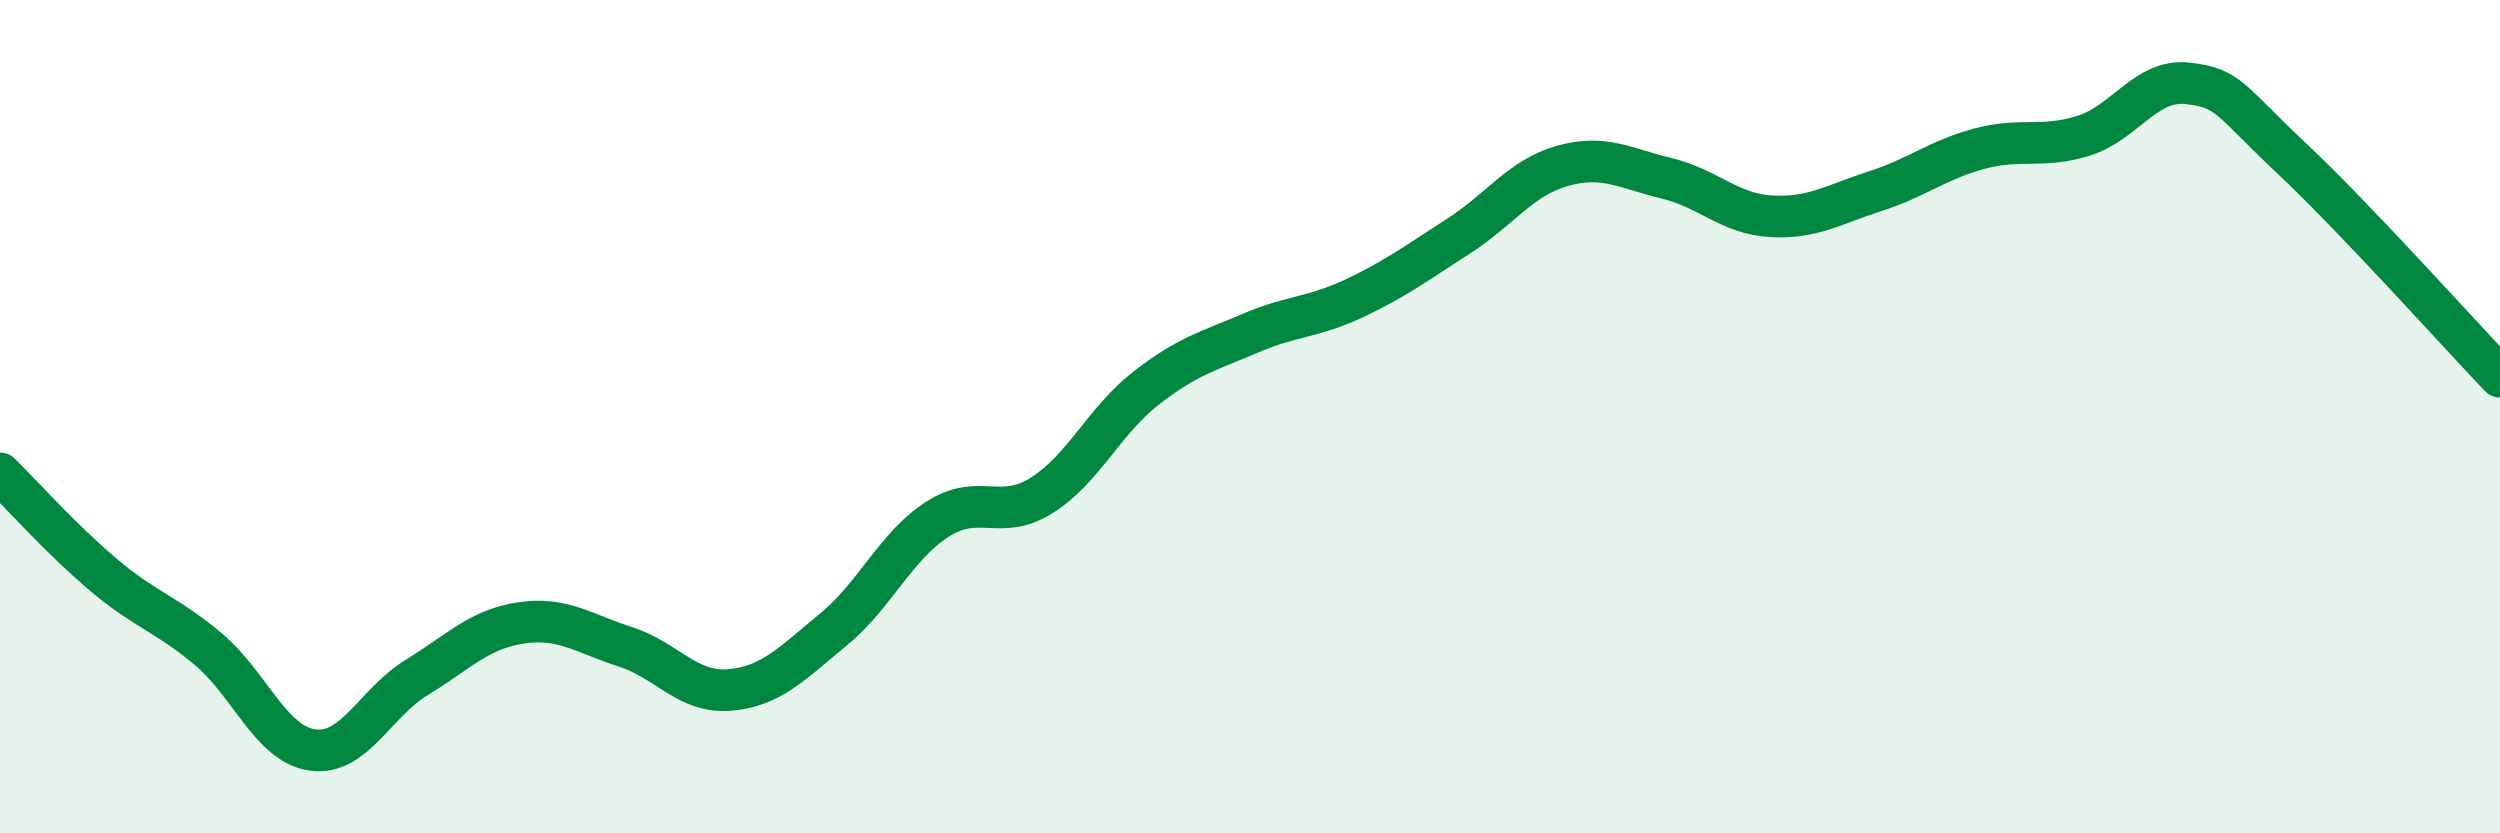
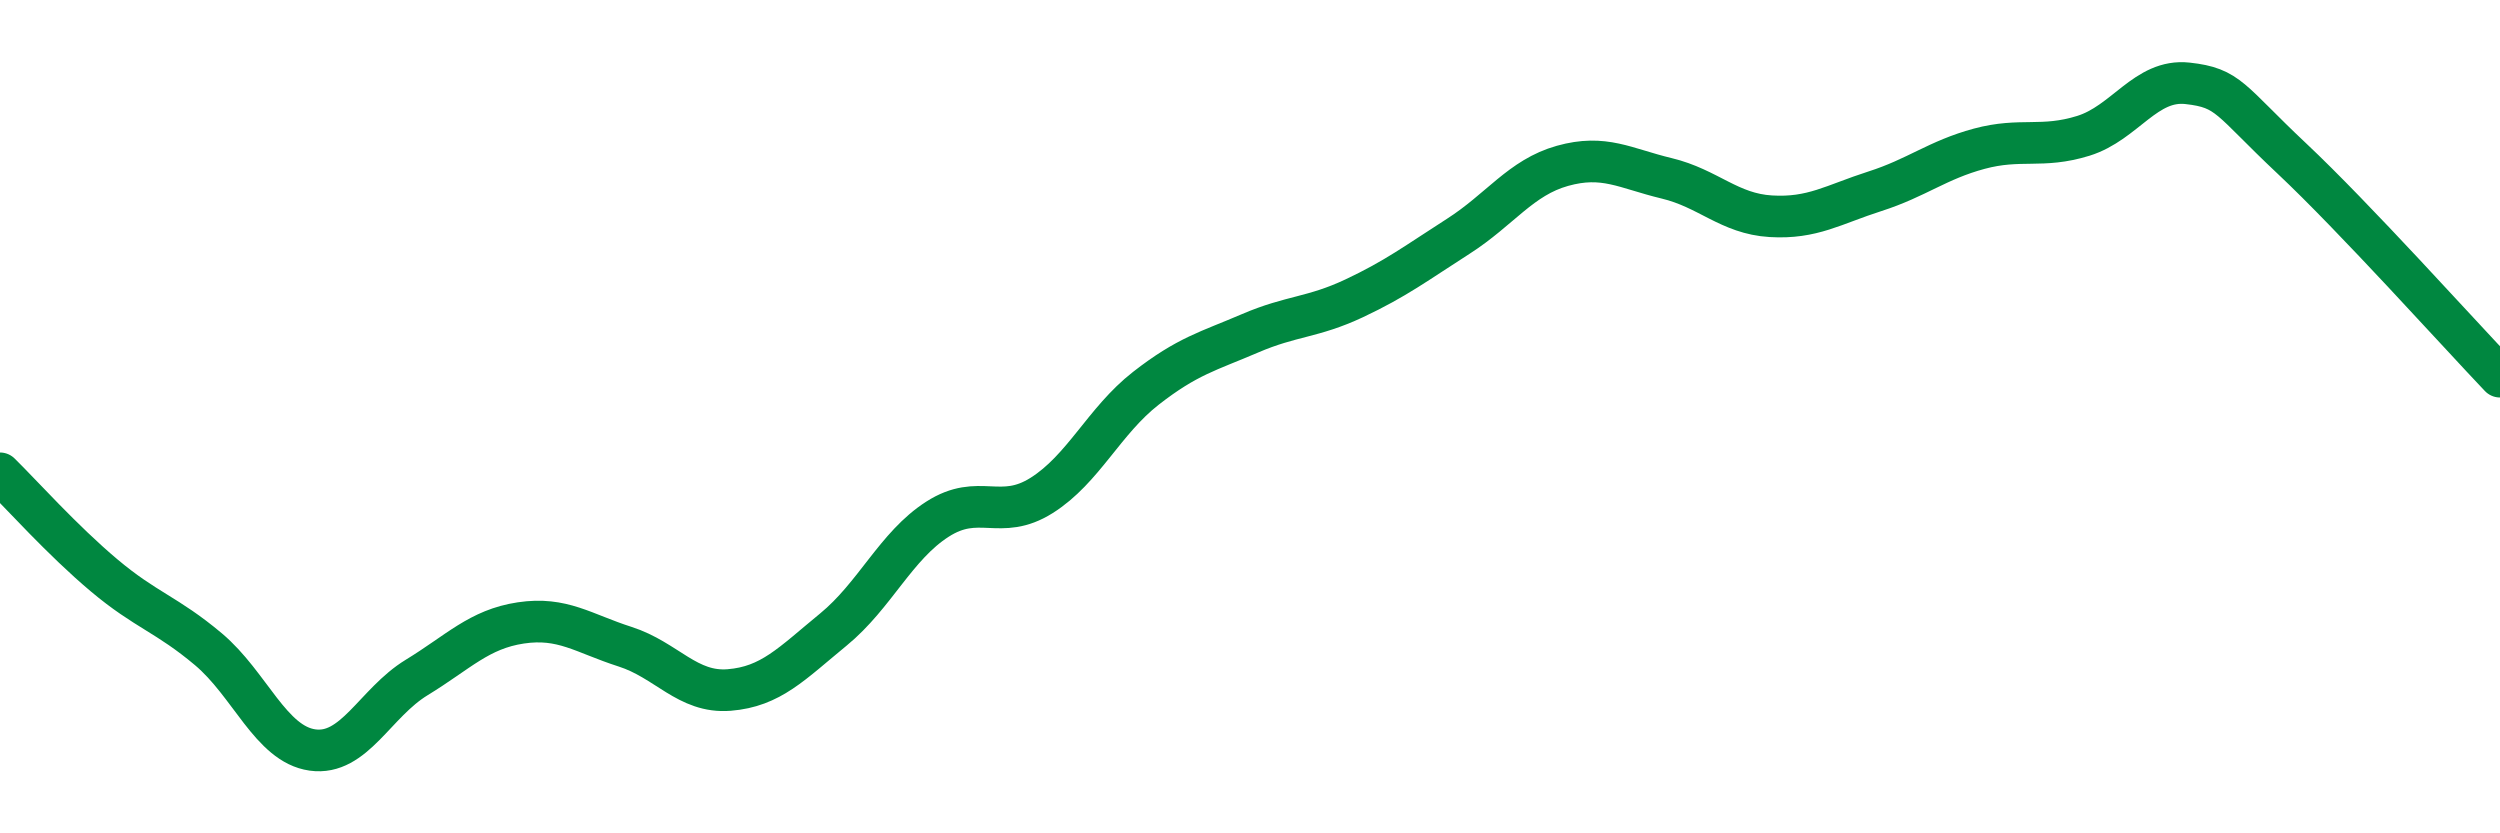
<svg xmlns="http://www.w3.org/2000/svg" width="60" height="20" viewBox="0 0 60 20">
-   <path d="M 0,11.36 C 0.5,11.85 1.5,12.97 2.5,13.81 C 3.5,14.65 4,14.74 5,15.58 C 6,16.42 6.5,17.86 7.5,18 C 8.5,18.14 9,16.87 10,16.26 C 11,15.65 11.5,15.1 12.5,14.95 C 13.5,14.8 14,15.2 15,15.52 C 16,15.84 16.5,16.64 17.5,16.56 C 18.5,16.48 19,15.93 20,15.11 C 21,14.29 21.5,13.1 22.5,12.46 C 23.5,11.82 24,12.52 25,11.89 C 26,11.26 26.5,10.1 27.5,9.32 C 28.5,8.54 29,8.43 30,8 C 31,7.57 31.5,7.63 32.5,7.16 C 33.5,6.69 34,6.31 35,5.67 C 36,5.03 36.5,4.26 37.5,3.98 C 38.5,3.7 39,4.04 40,4.28 C 41,4.52 41.5,5.13 42.5,5.19 C 43.5,5.25 44,4.91 45,4.59 C 46,4.27 46.5,3.84 47.5,3.57 C 48.5,3.3 49,3.57 50,3.26 C 51,2.95 51.5,1.89 52.5,2 C 53.5,2.11 53.5,2.39 55,3.8 C 56.5,5.21 59,7.99 60,9.04L60 20L0 20Z" fill="#008740" opacity="0.1" stroke-linecap="round" stroke-linejoin="round" />
  <path d="M 0,11.36 C 0.5,11.85 1.5,12.97 2.5,13.81 C 3.5,14.65 4,14.74 5,15.58 C 6,16.42 6.5,17.86 7.5,18 C 8.5,18.14 9,16.87 10,16.26 C 11,15.65 11.5,15.1 12.5,14.95 C 13.5,14.8 14,15.2 15,15.52 C 16,15.84 16.5,16.64 17.5,16.56 C 18.5,16.48 19,15.93 20,15.11 C 21,14.29 21.5,13.1 22.5,12.46 C 23.5,11.82 24,12.52 25,11.89 C 26,11.26 26.5,10.1 27.5,9.32 C 28.5,8.54 29,8.43 30,8 C 31,7.57 31.5,7.63 32.5,7.16 C 33.5,6.69 34,6.31 35,5.67 C 36,5.03 36.5,4.26 37.5,3.98 C 38.5,3.7 39,4.04 40,4.28 C 41,4.52 41.5,5.13 42.5,5.19 C 43.5,5.25 44,4.91 45,4.59 C 46,4.27 46.5,3.84 47.5,3.57 C 48.5,3.3 49,3.57 50,3.26 C 51,2.95 51.5,1.89 52.5,2 C 53.5,2.11 53.5,2.39 55,3.8 C 56.5,5.21 59,7.99 60,9.04" stroke="#008740" stroke-width="1" fill="none" stroke-linecap="round" stroke-linejoin="round" />
</svg>